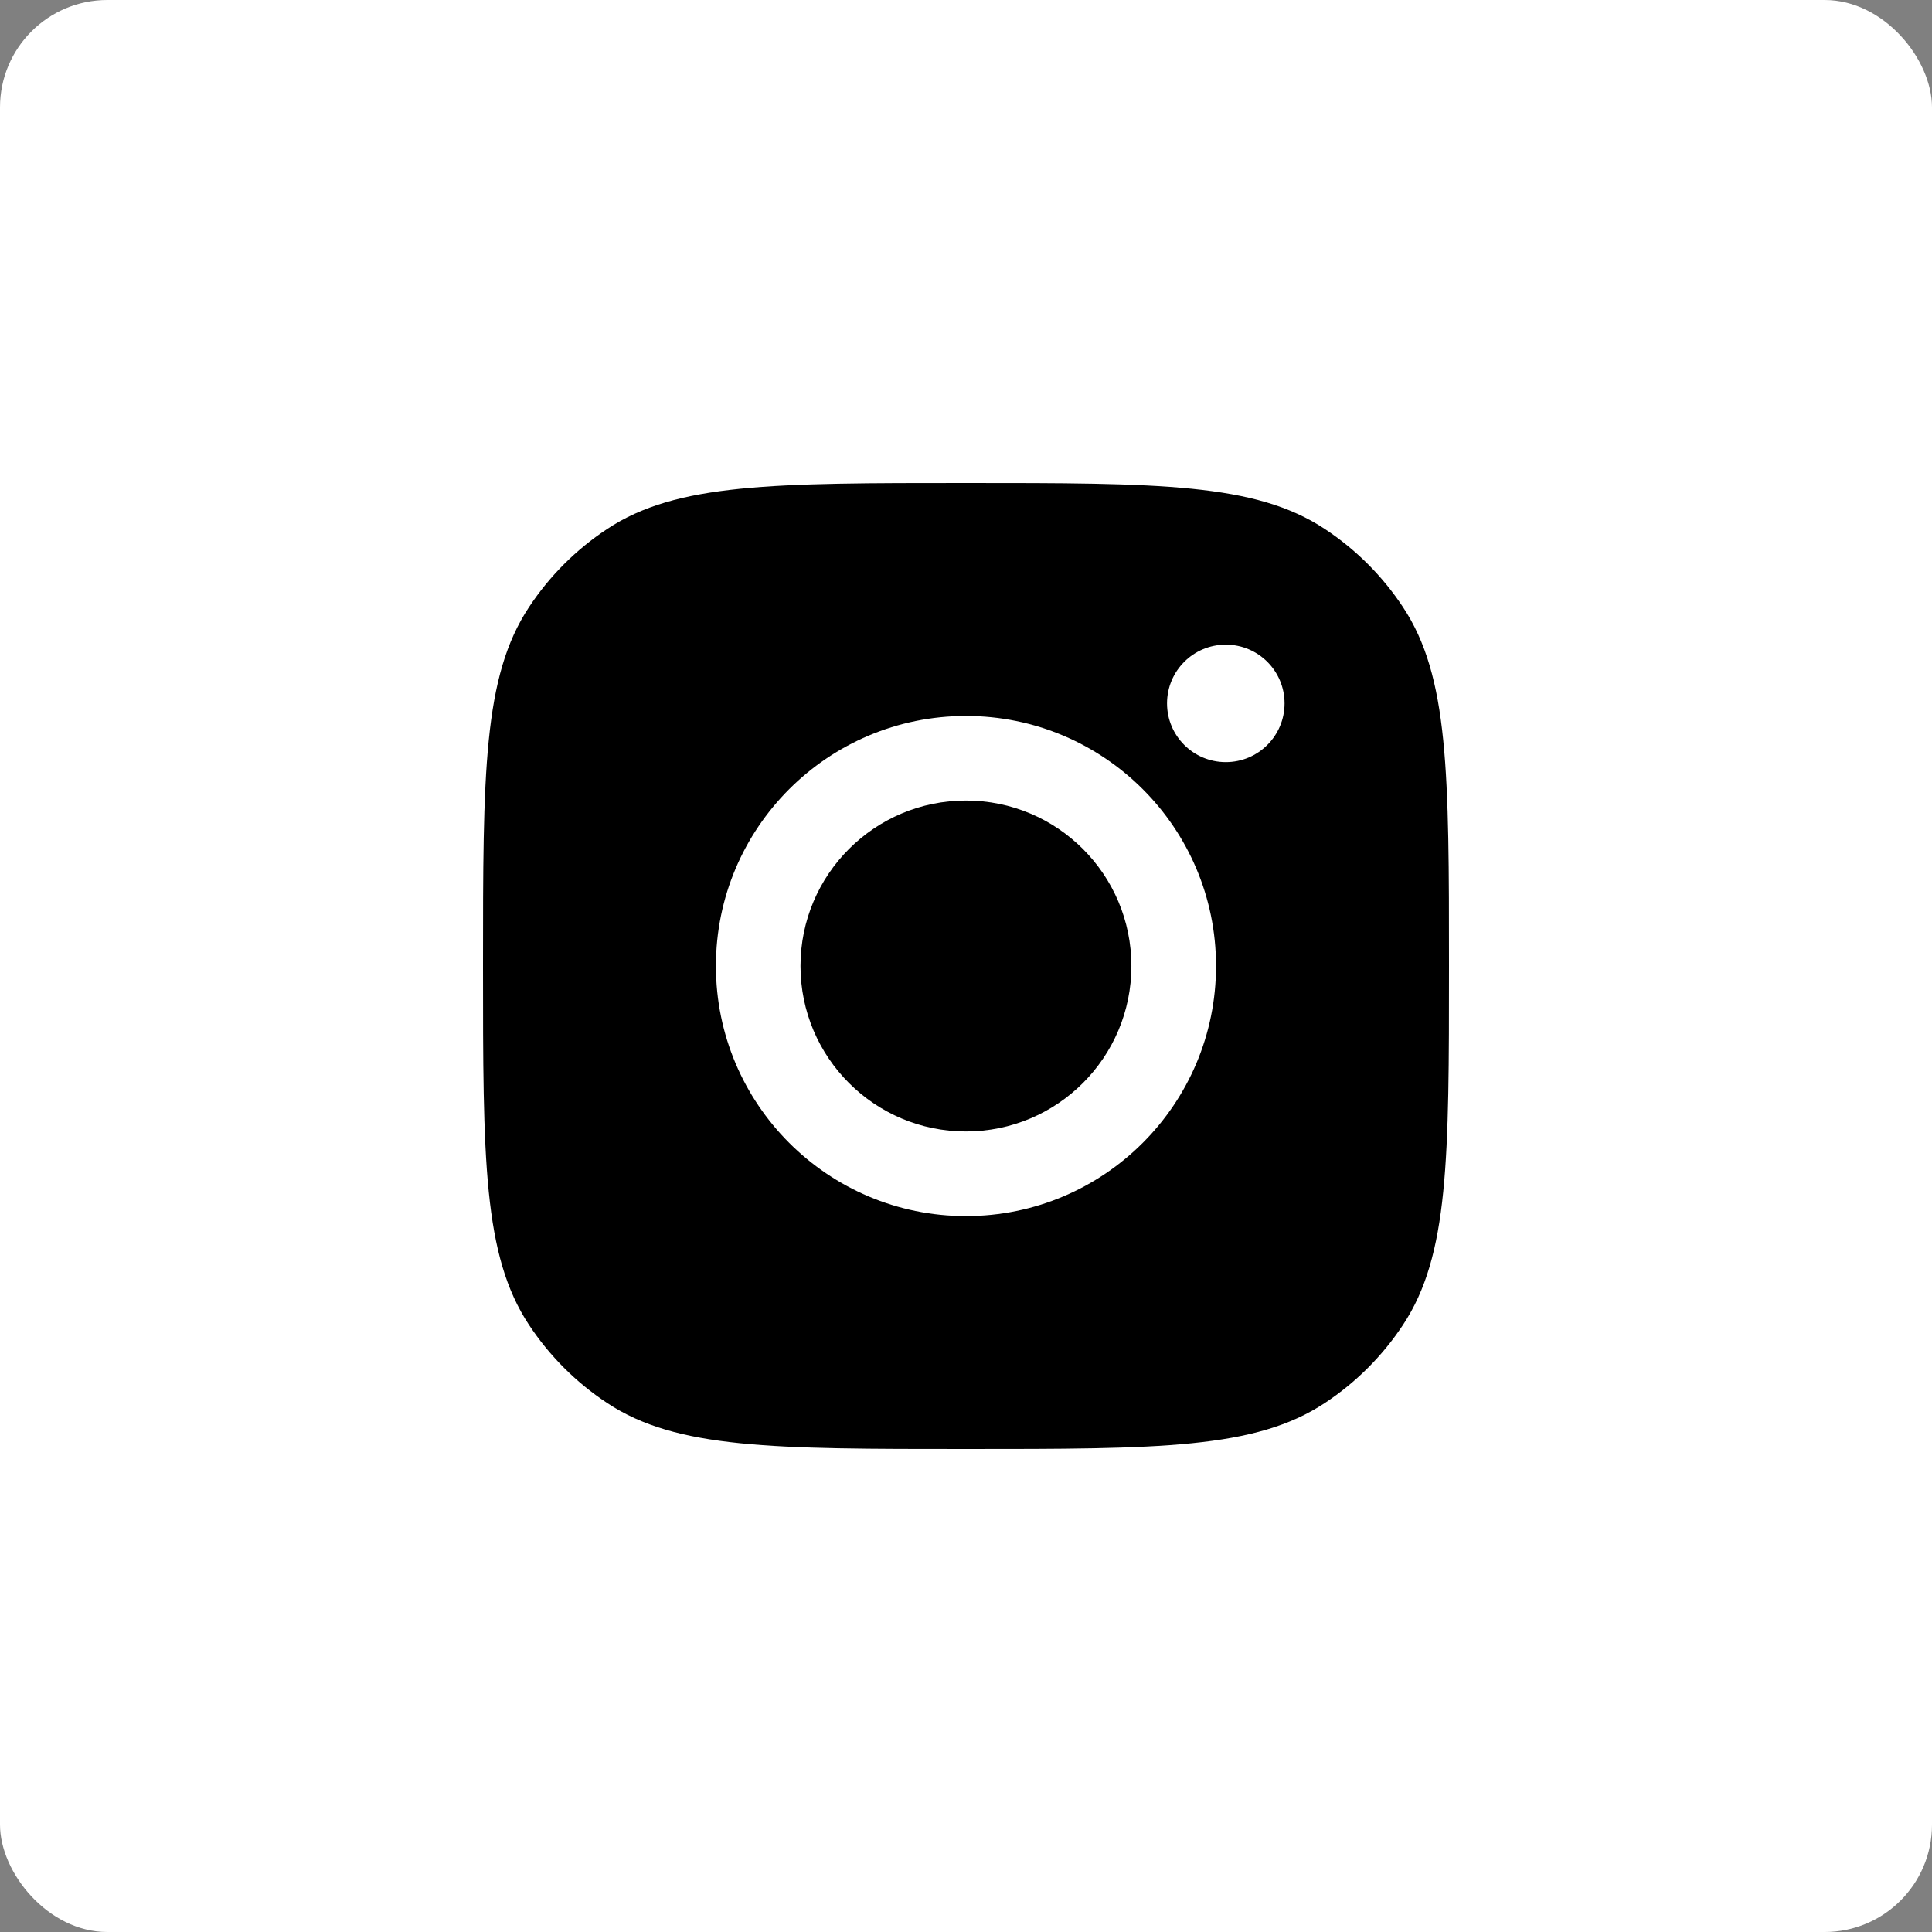
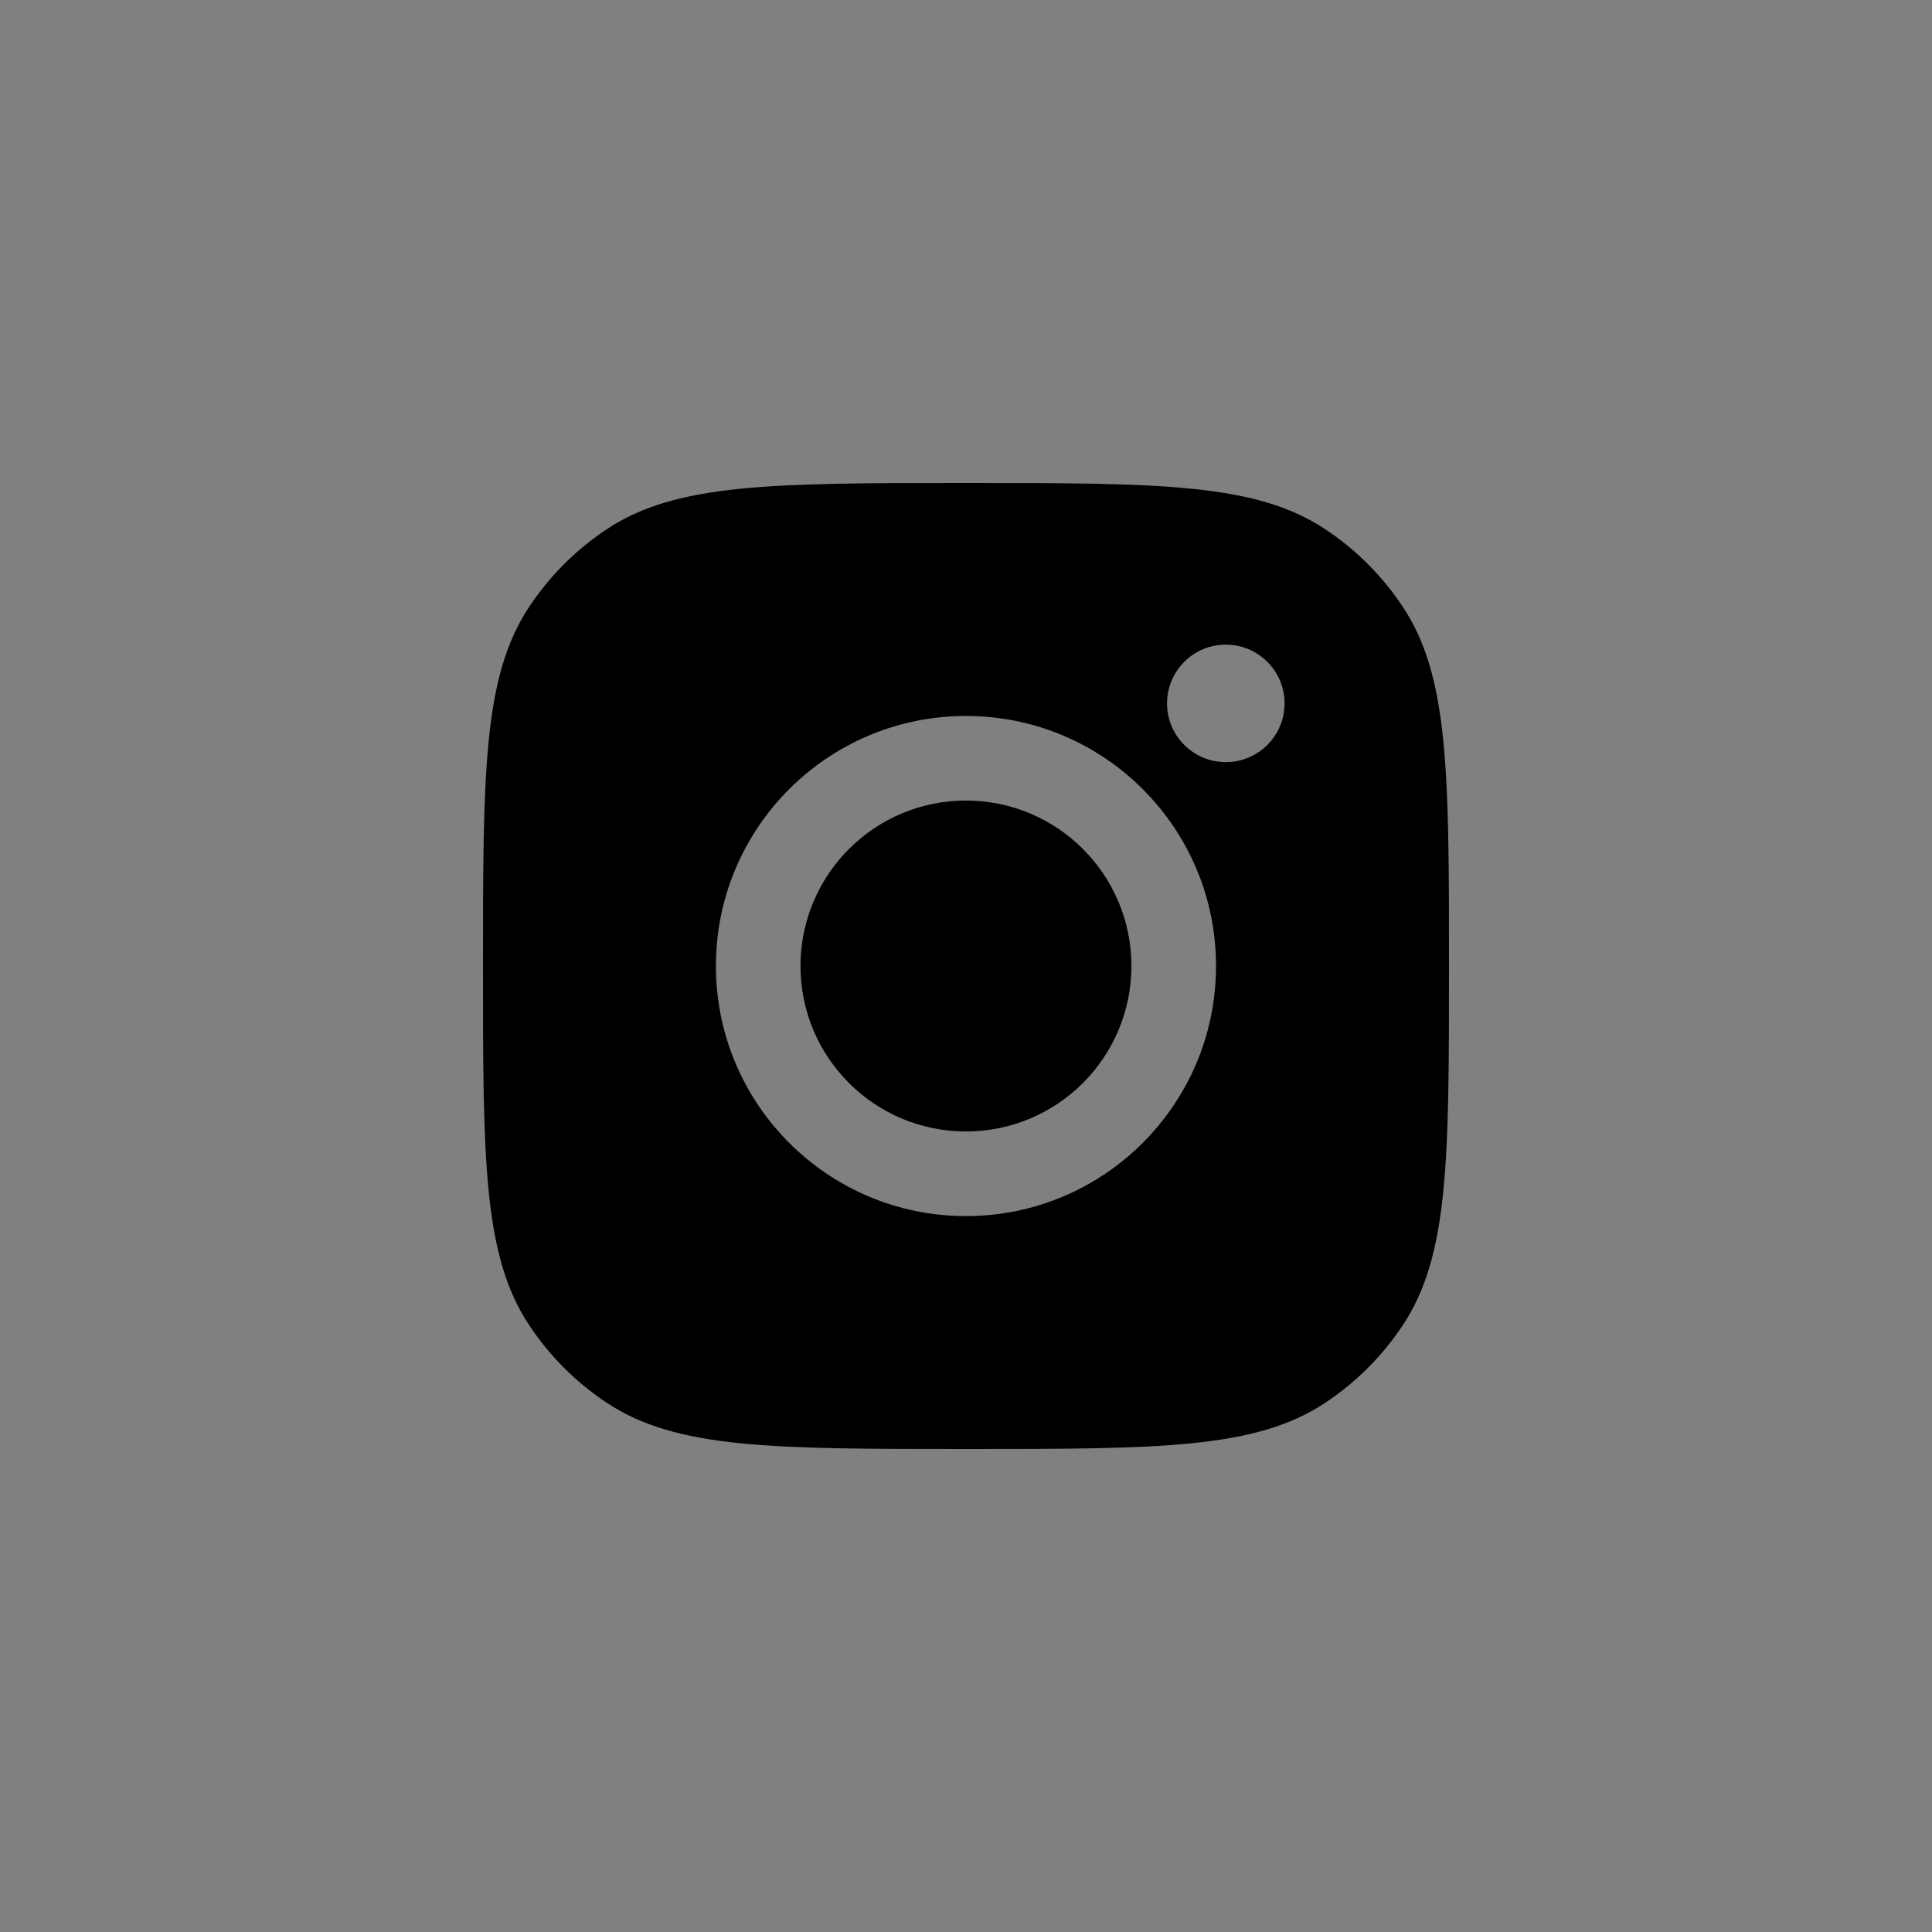
<svg xmlns="http://www.w3.org/2000/svg" width="36" height="36" viewBox="0 0 36 36" fill="none">
  <rect x="0" y="0" width="36" height="36" fill="#808080" stroke="none" />
-   <rect width="36" height="36" rx="2" fill="white" />
  <path fill-rule="evenodd" clip-rule="evenodd" d="M9 18C9 14.405 9 12.607 9.857 11.313C10.239 10.734 10.734 10.239 11.313 9.857C12.607 9 14.405 9 18 9C21.595 9 23.393 9 24.687 9.857C25.266 10.239 25.761 10.734 26.143 11.313C27 12.607 27 14.405 27 18C27 21.595 27 23.393 26.143 24.687C25.761 25.266 25.266 25.761 24.687 26.143C23.393 27 21.595 27 18 27C14.405 27 12.607 27 11.313 26.143C10.734 25.761 10.239 25.266 9.857 24.687C9 23.393 9 21.595 9 18ZM22.659 18C22.659 20.573 20.573 22.66 17.999 22.66C15.426 22.66 13.34 20.573 13.34 18C13.34 15.427 15.426 13.341 17.999 13.341C20.573 13.341 22.659 15.427 22.659 18ZM17.999 21.083C19.702 21.083 21.082 19.703 21.082 18C21.082 16.297 19.702 14.917 17.999 14.917C16.297 14.917 14.916 16.297 14.916 18C14.916 19.703 16.297 21.083 17.999 21.083ZM22.841 14.201C23.446 14.201 23.936 13.711 23.936 13.107C23.936 12.502 23.446 12.012 22.841 12.012C22.236 12.012 21.746 12.502 21.746 13.107C21.746 13.711 22.236 14.201 22.841 14.201Z" fill="black" />
</svg>